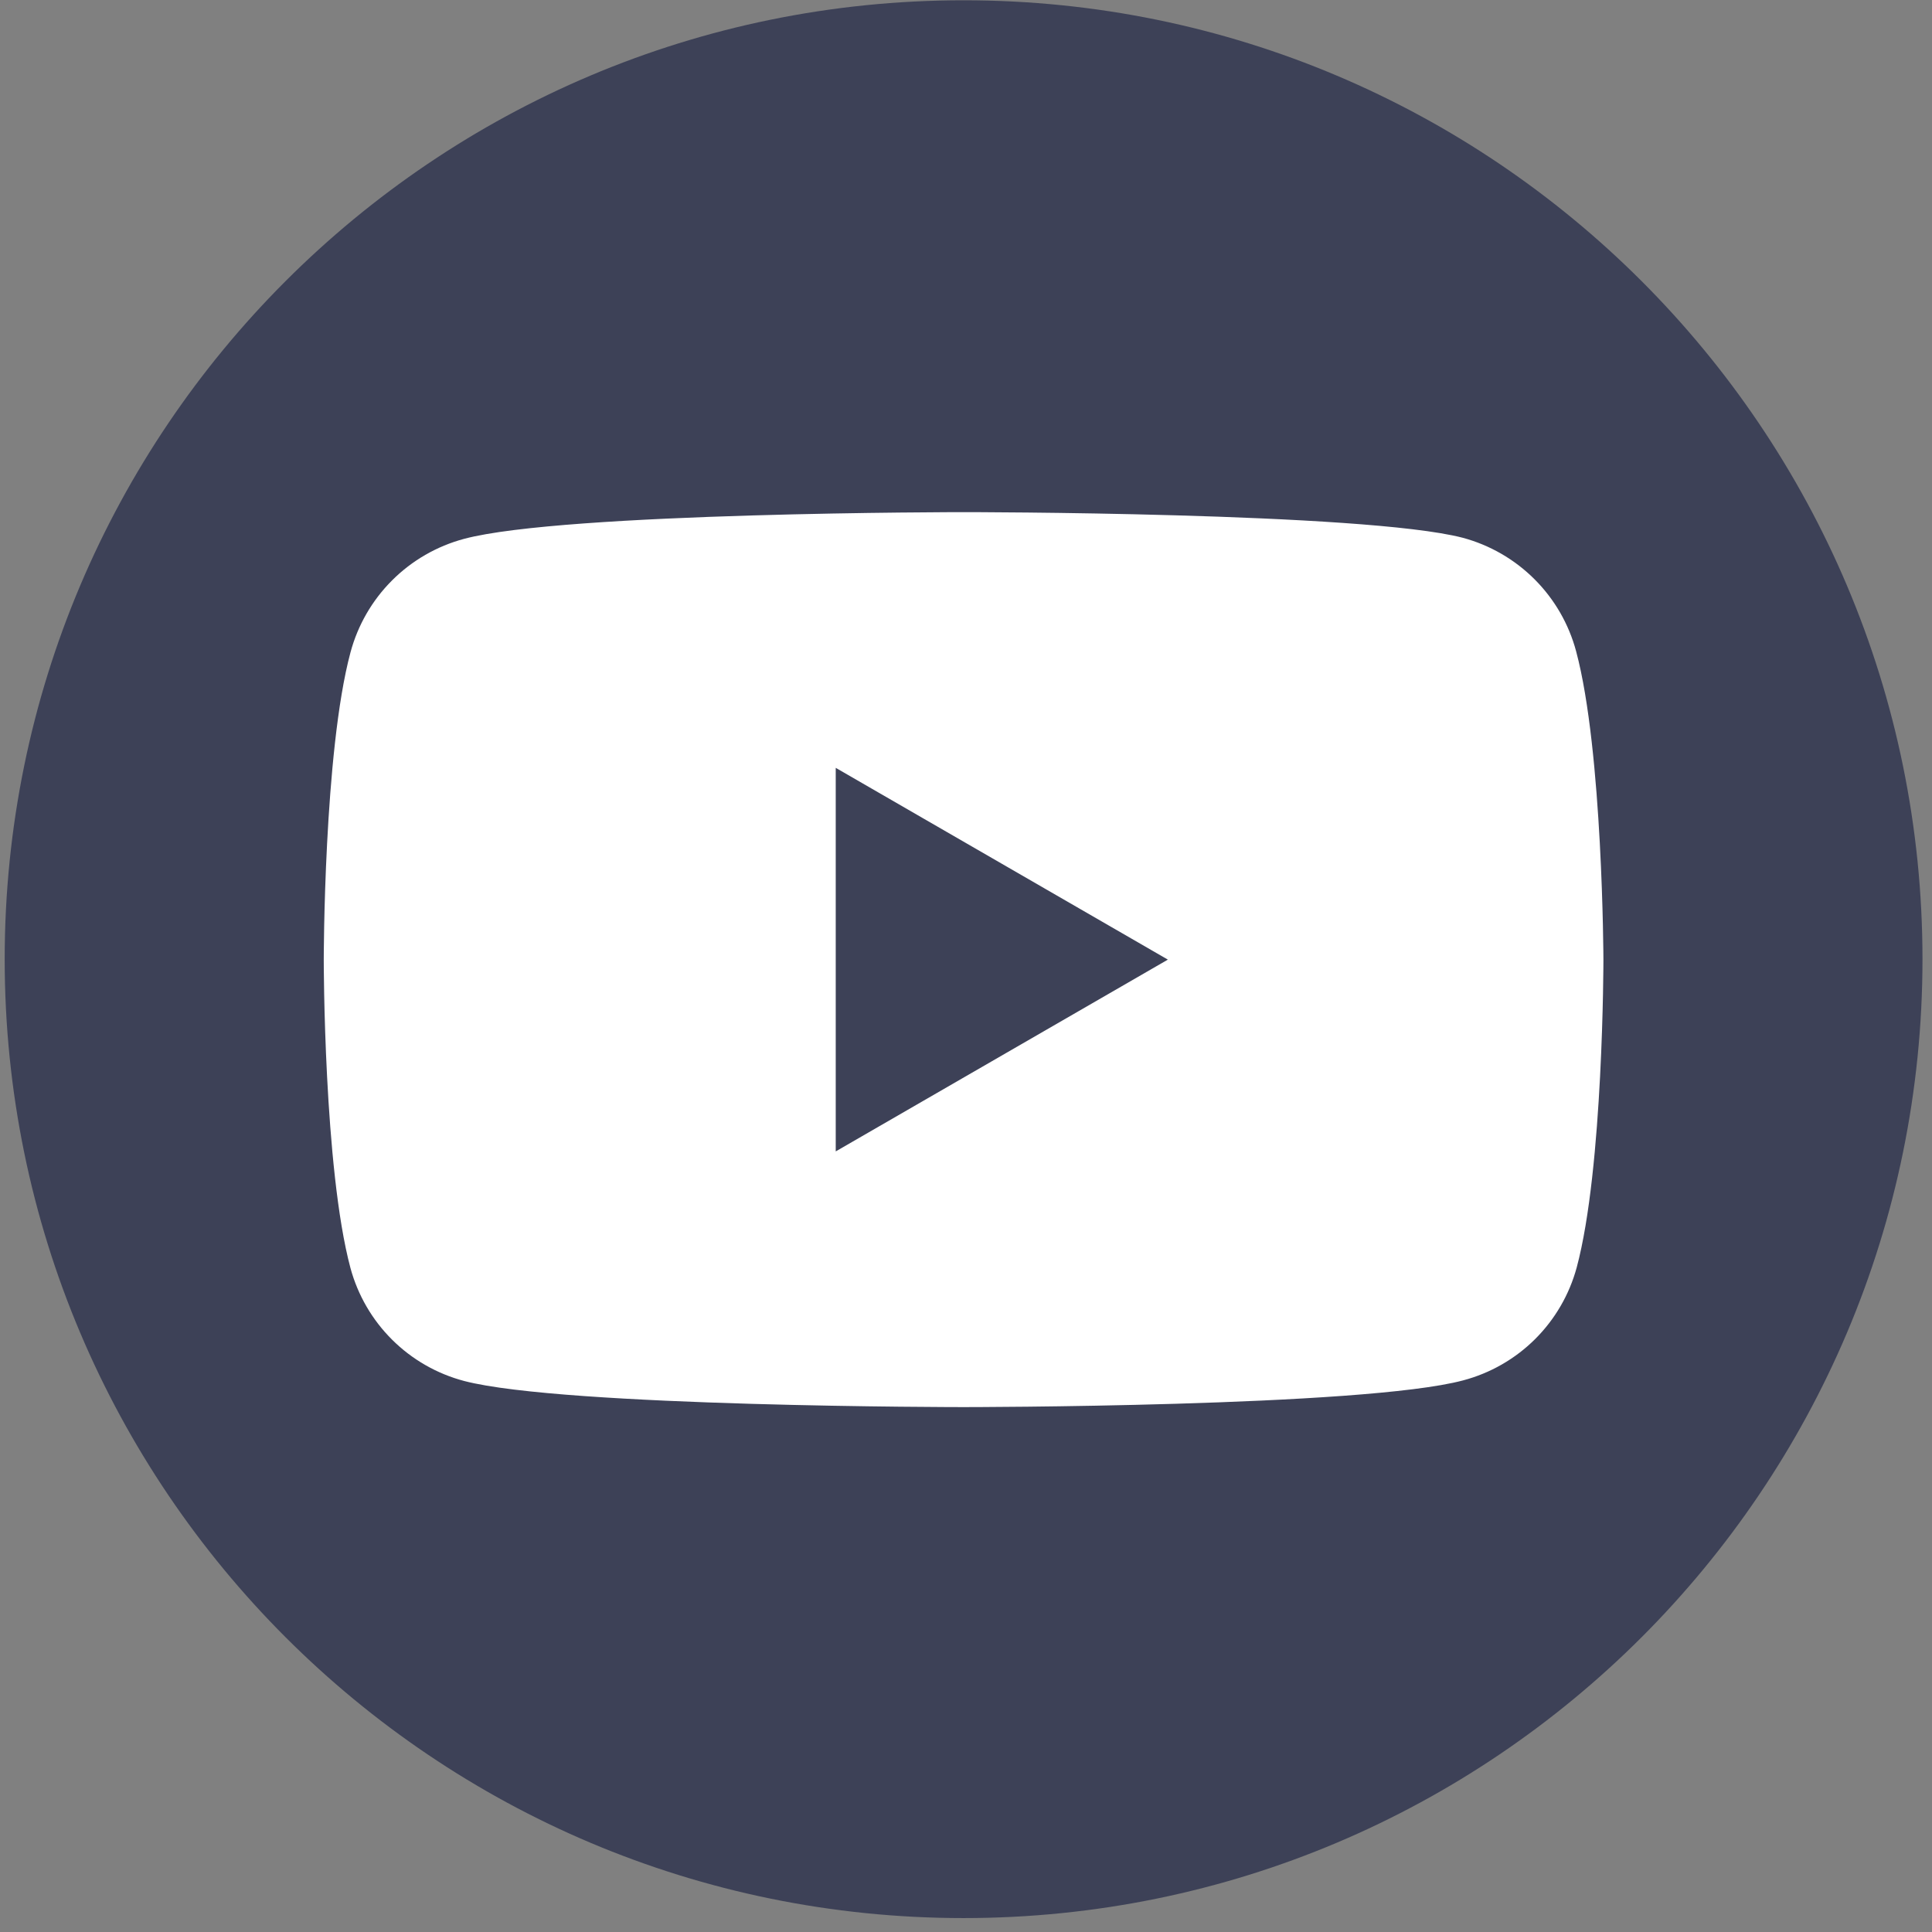
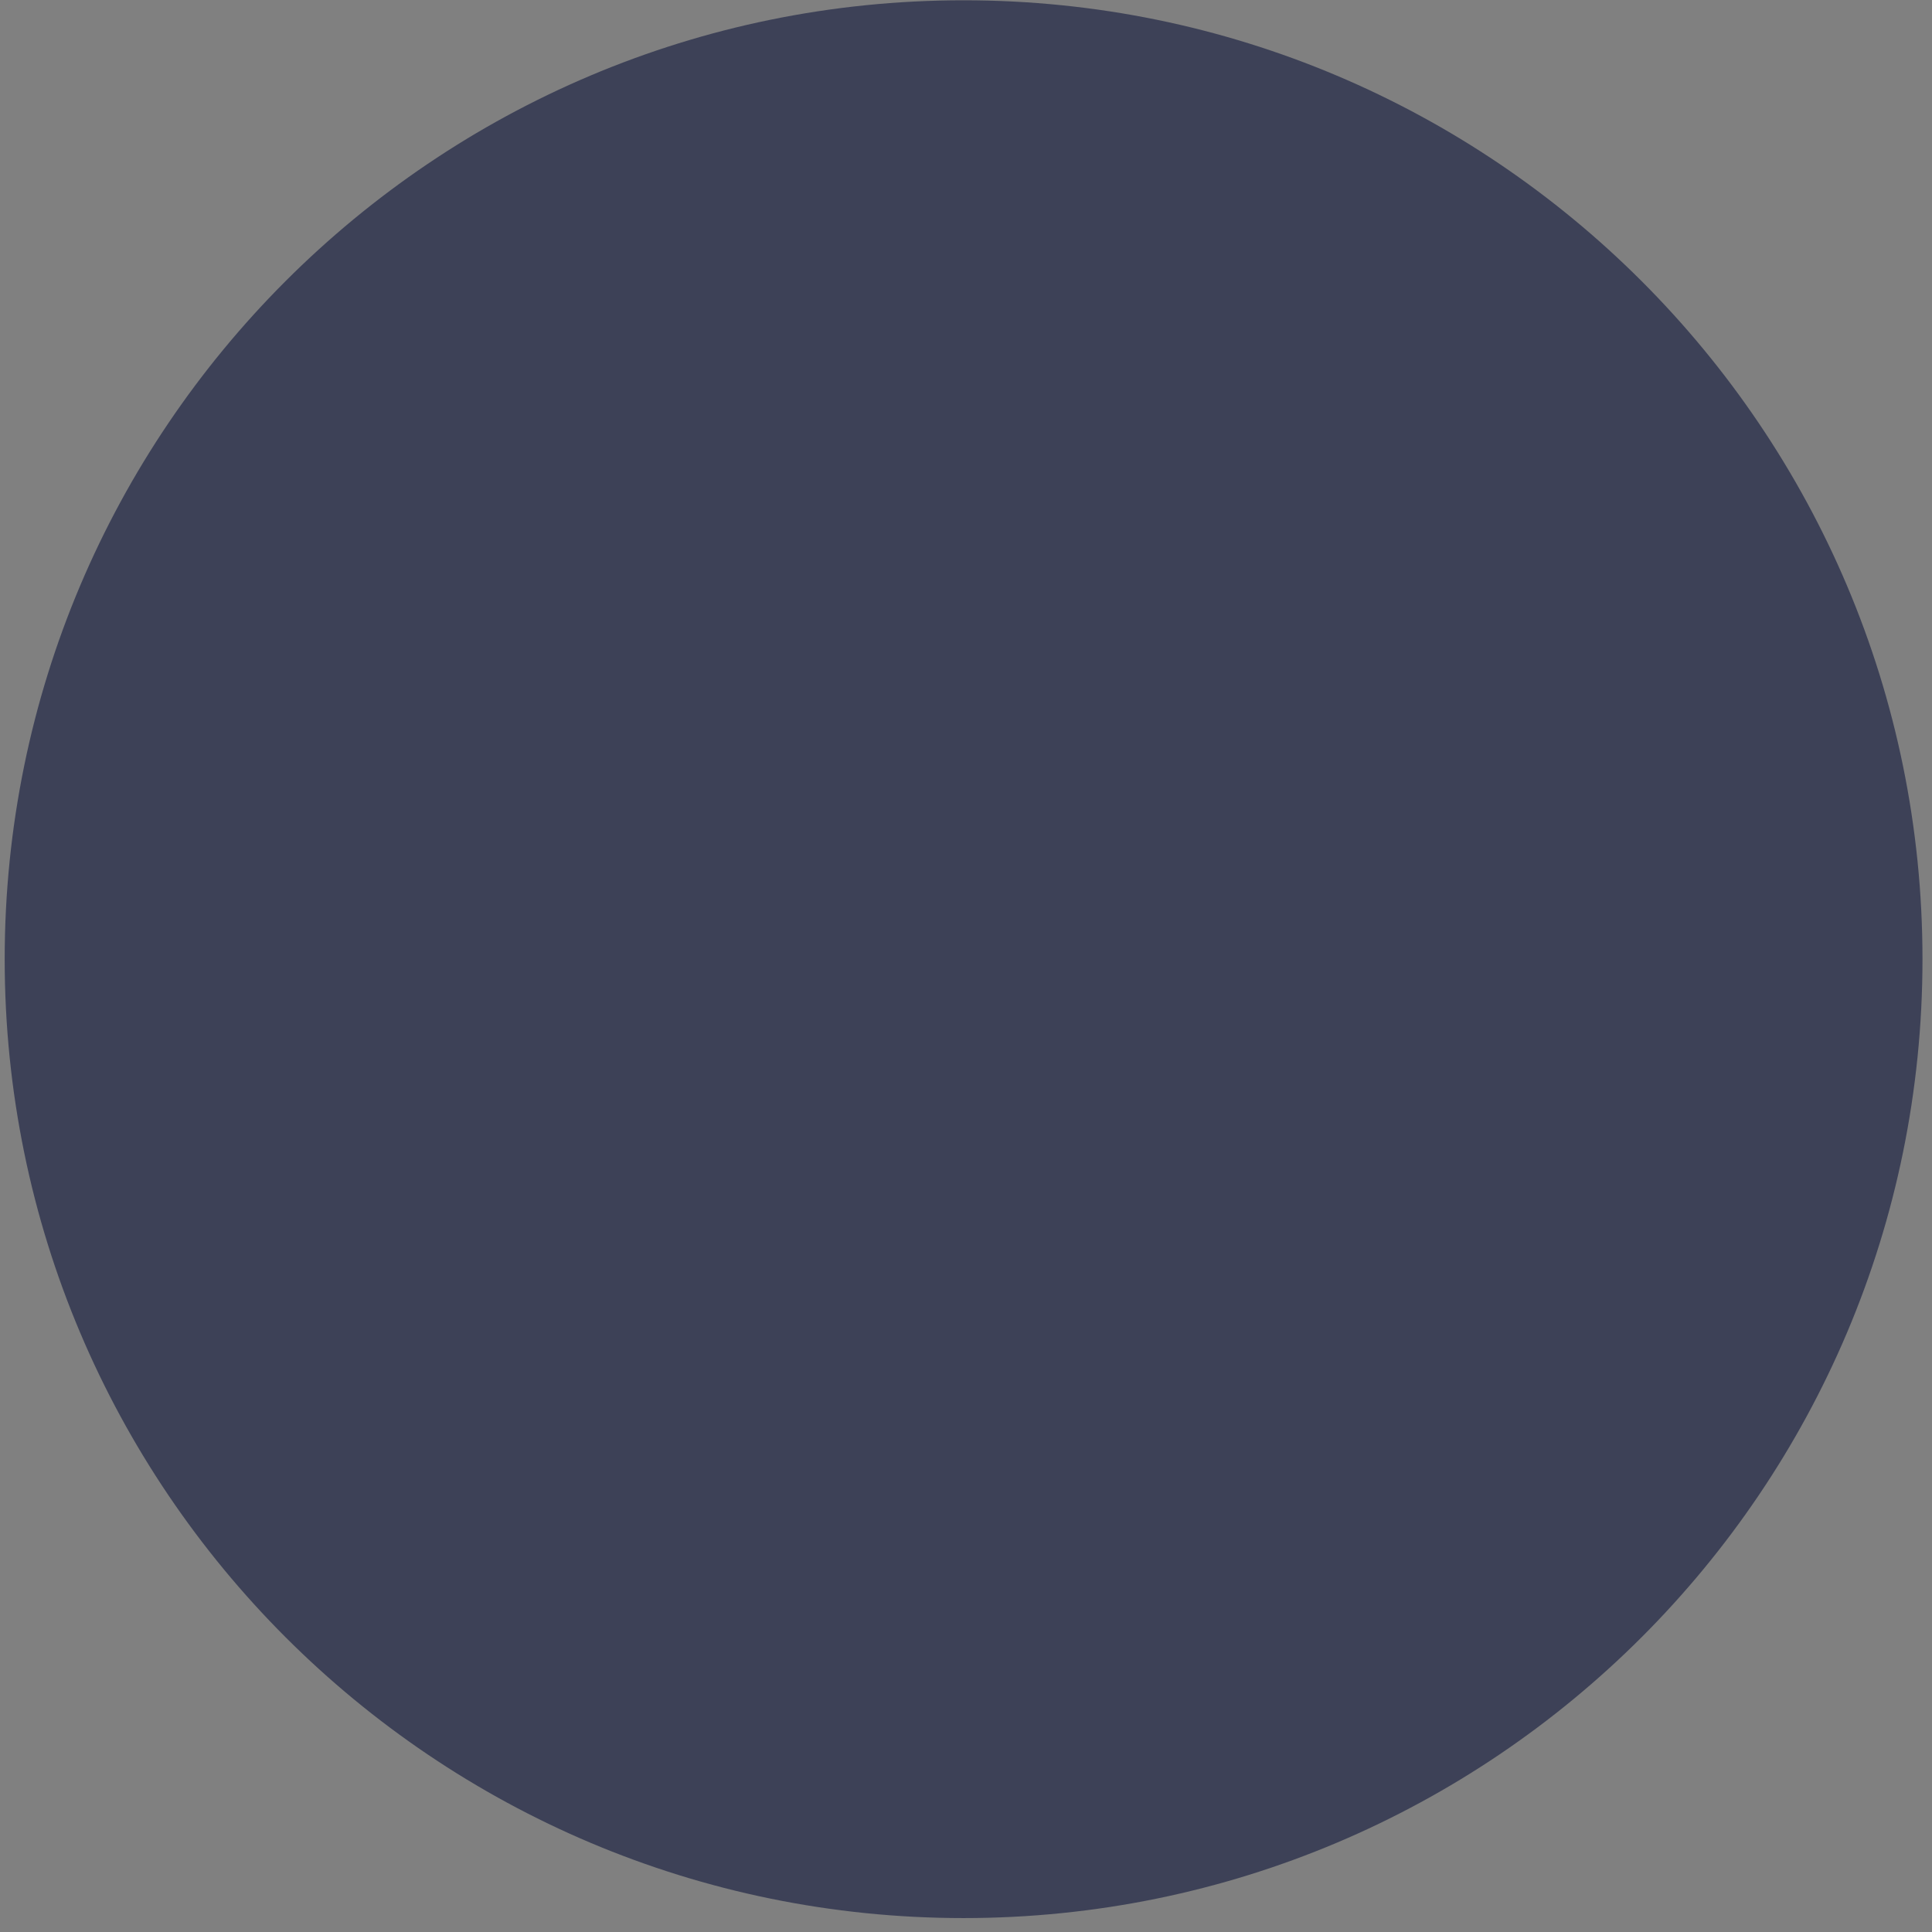
<svg xmlns="http://www.w3.org/2000/svg" width="136" height="136" viewBox="0 0 136 136" fill="none">
  <rect x="0" y="0" width="136" height="136" fill="#808080" stroke="none" />
  <path d="M67.83 135.02C105.109 135.02 135.33 104.799 135.33 67.519C135.33 30.24 105.109 0.02 67.83 0.02C30.551 0.02 0.33 30.24 0.33 67.519C0.33 104.799 30.551 135.02 67.83 135.02Z" fill="#3D4157" />
-   <path d="M110.95 45.851C110.437 43.932 109.428 42.182 108.023 40.778C106.619 39.373 104.869 38.364 102.95 37.851C95.97 36.051 67.83 36.051 67.83 36.051C67.83 36.051 39.69 36.051 32.67 37.931C30.751 38.444 29.001 39.453 27.597 40.858C26.192 42.262 25.183 44.012 24.67 45.931C22.79 52.931 22.79 67.591 22.79 67.591C22.79 67.591 22.79 82.241 24.67 89.261C25.188 91.172 26.2 92.913 27.604 94.308C29.008 95.704 30.756 96.705 32.67 97.211C39.69 99.051 67.83 99.051 67.83 99.051C67.83 99.051 95.97 99.051 102.99 97.171C104.904 96.665 106.652 95.664 108.056 94.269C109.46 92.873 110.472 91.132 110.99 89.221C112.87 82.221 112.87 67.551 112.87 67.551C112.87 67.551 112.83 52.871 110.95 45.851ZM58.83 81.051V54.051L82.21 67.551L58.83 81.051Z" fill="white" />
</svg>